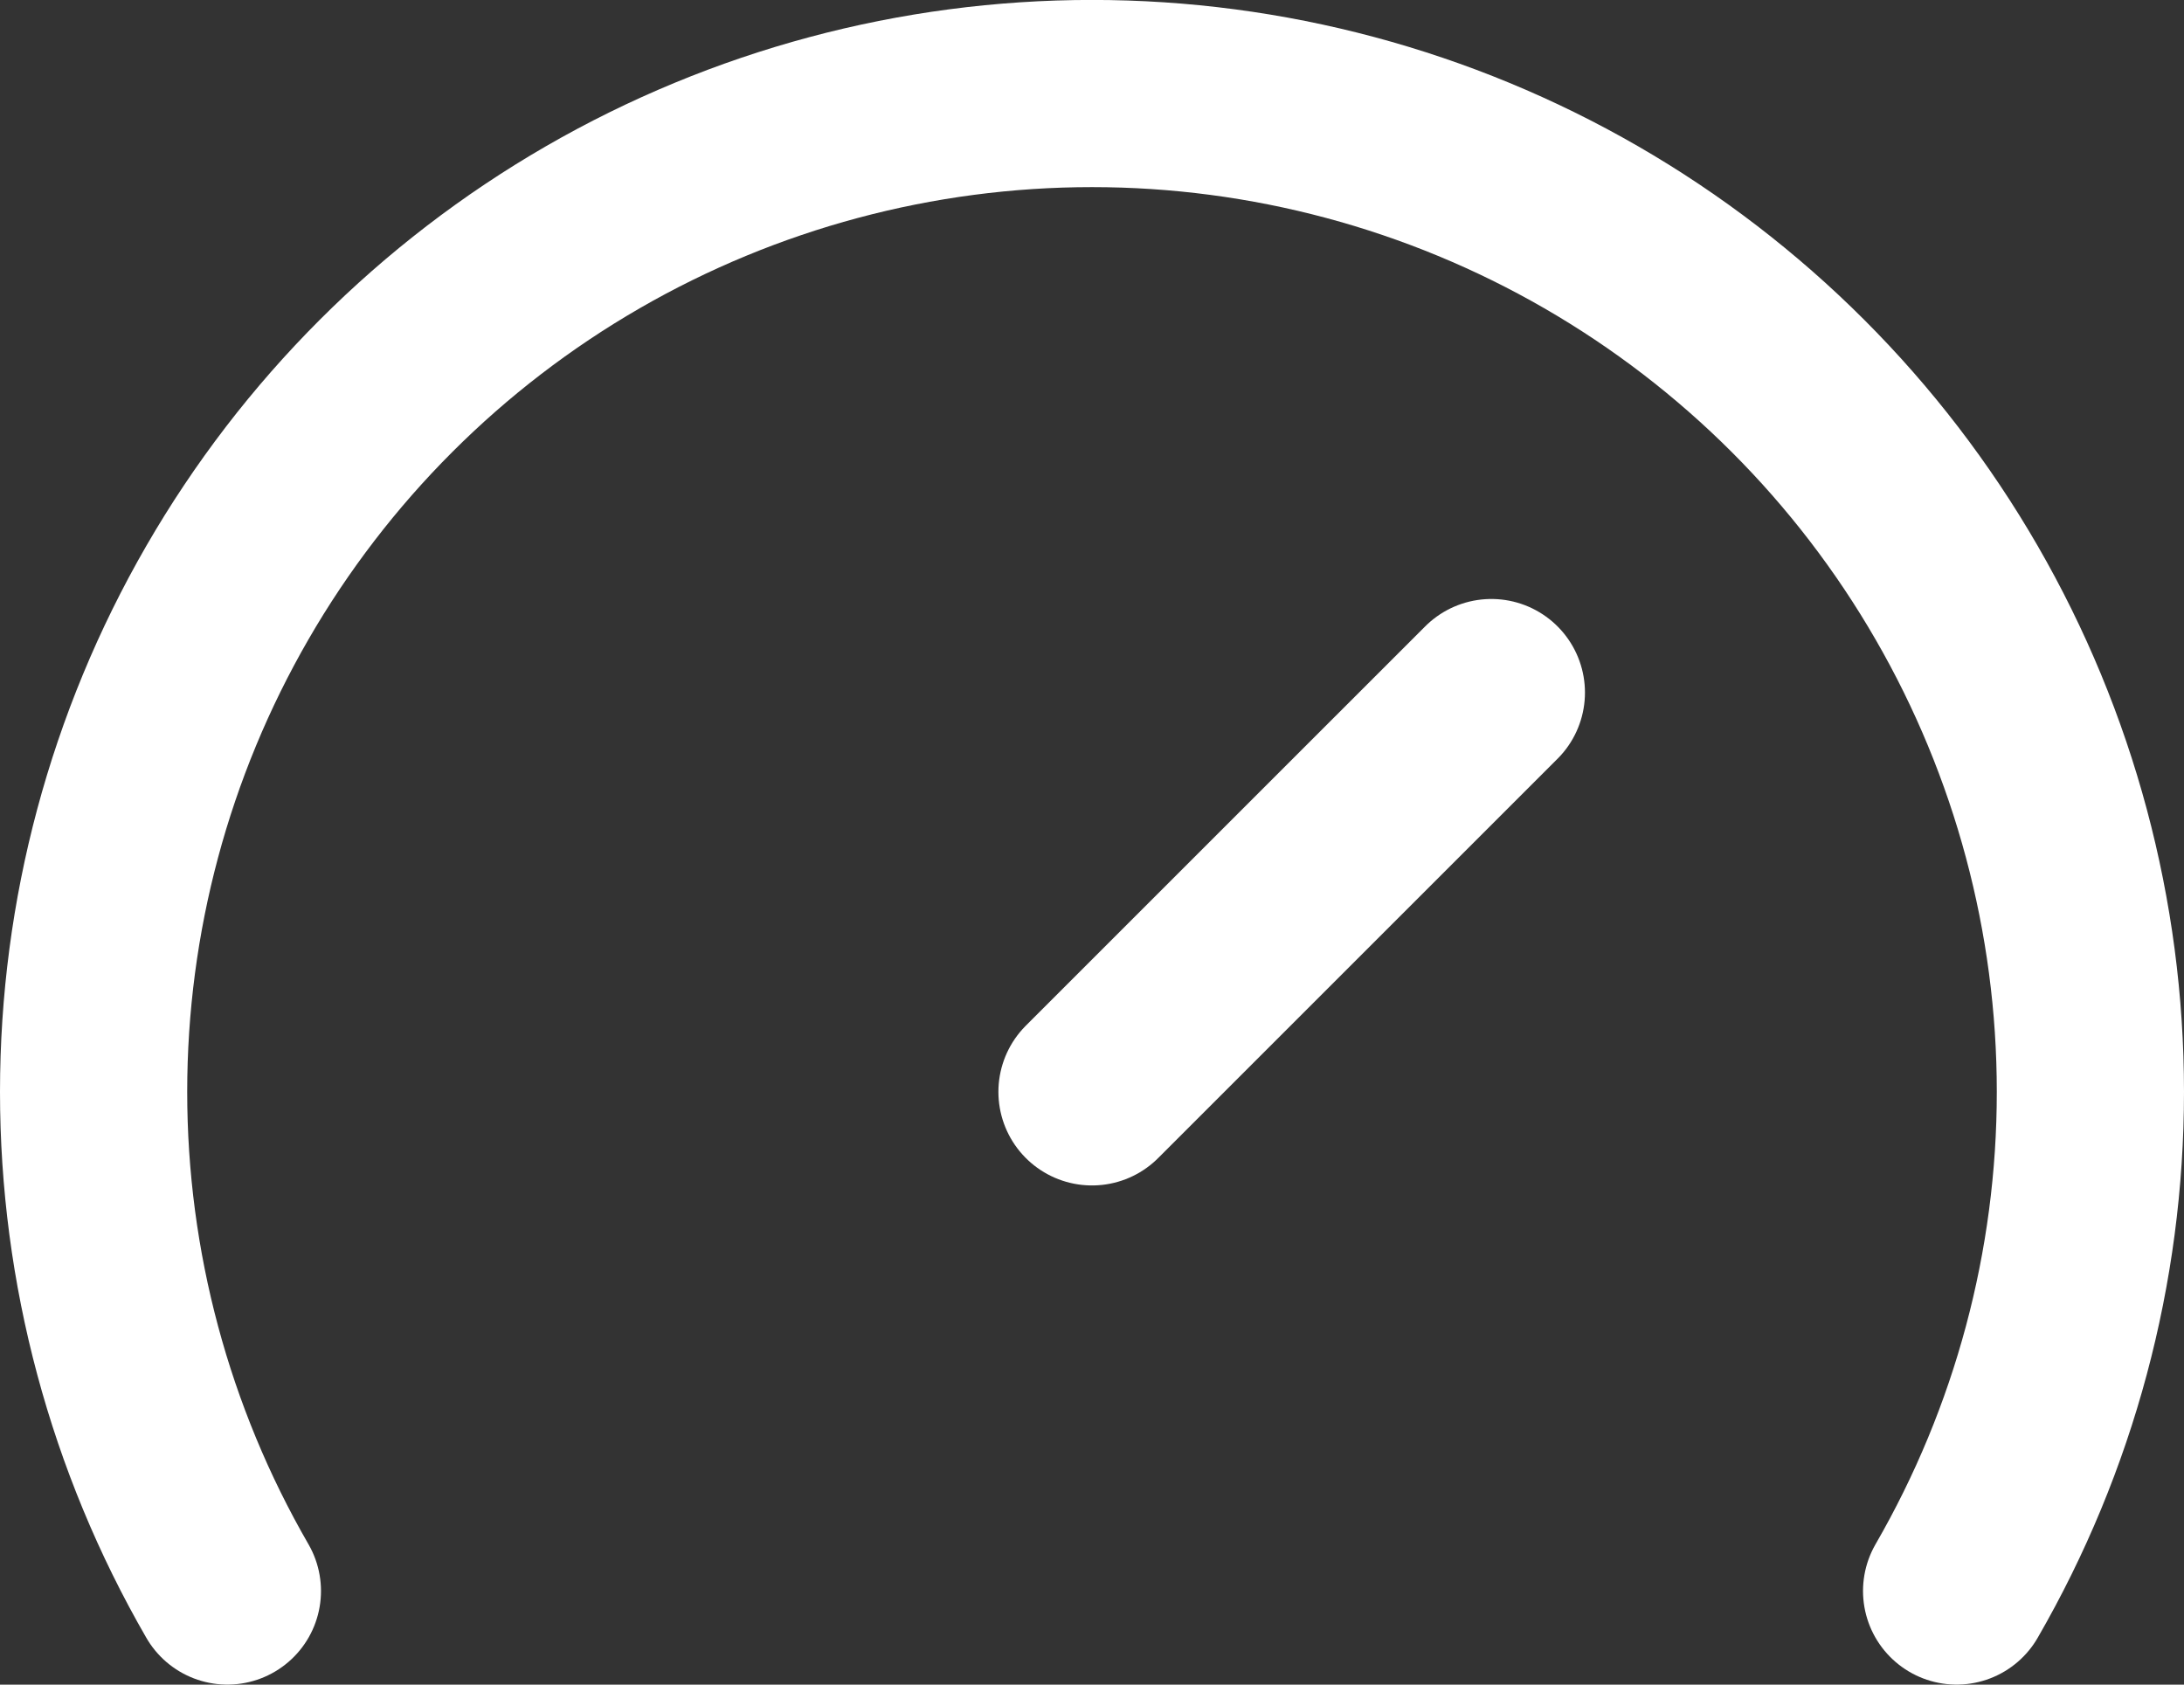
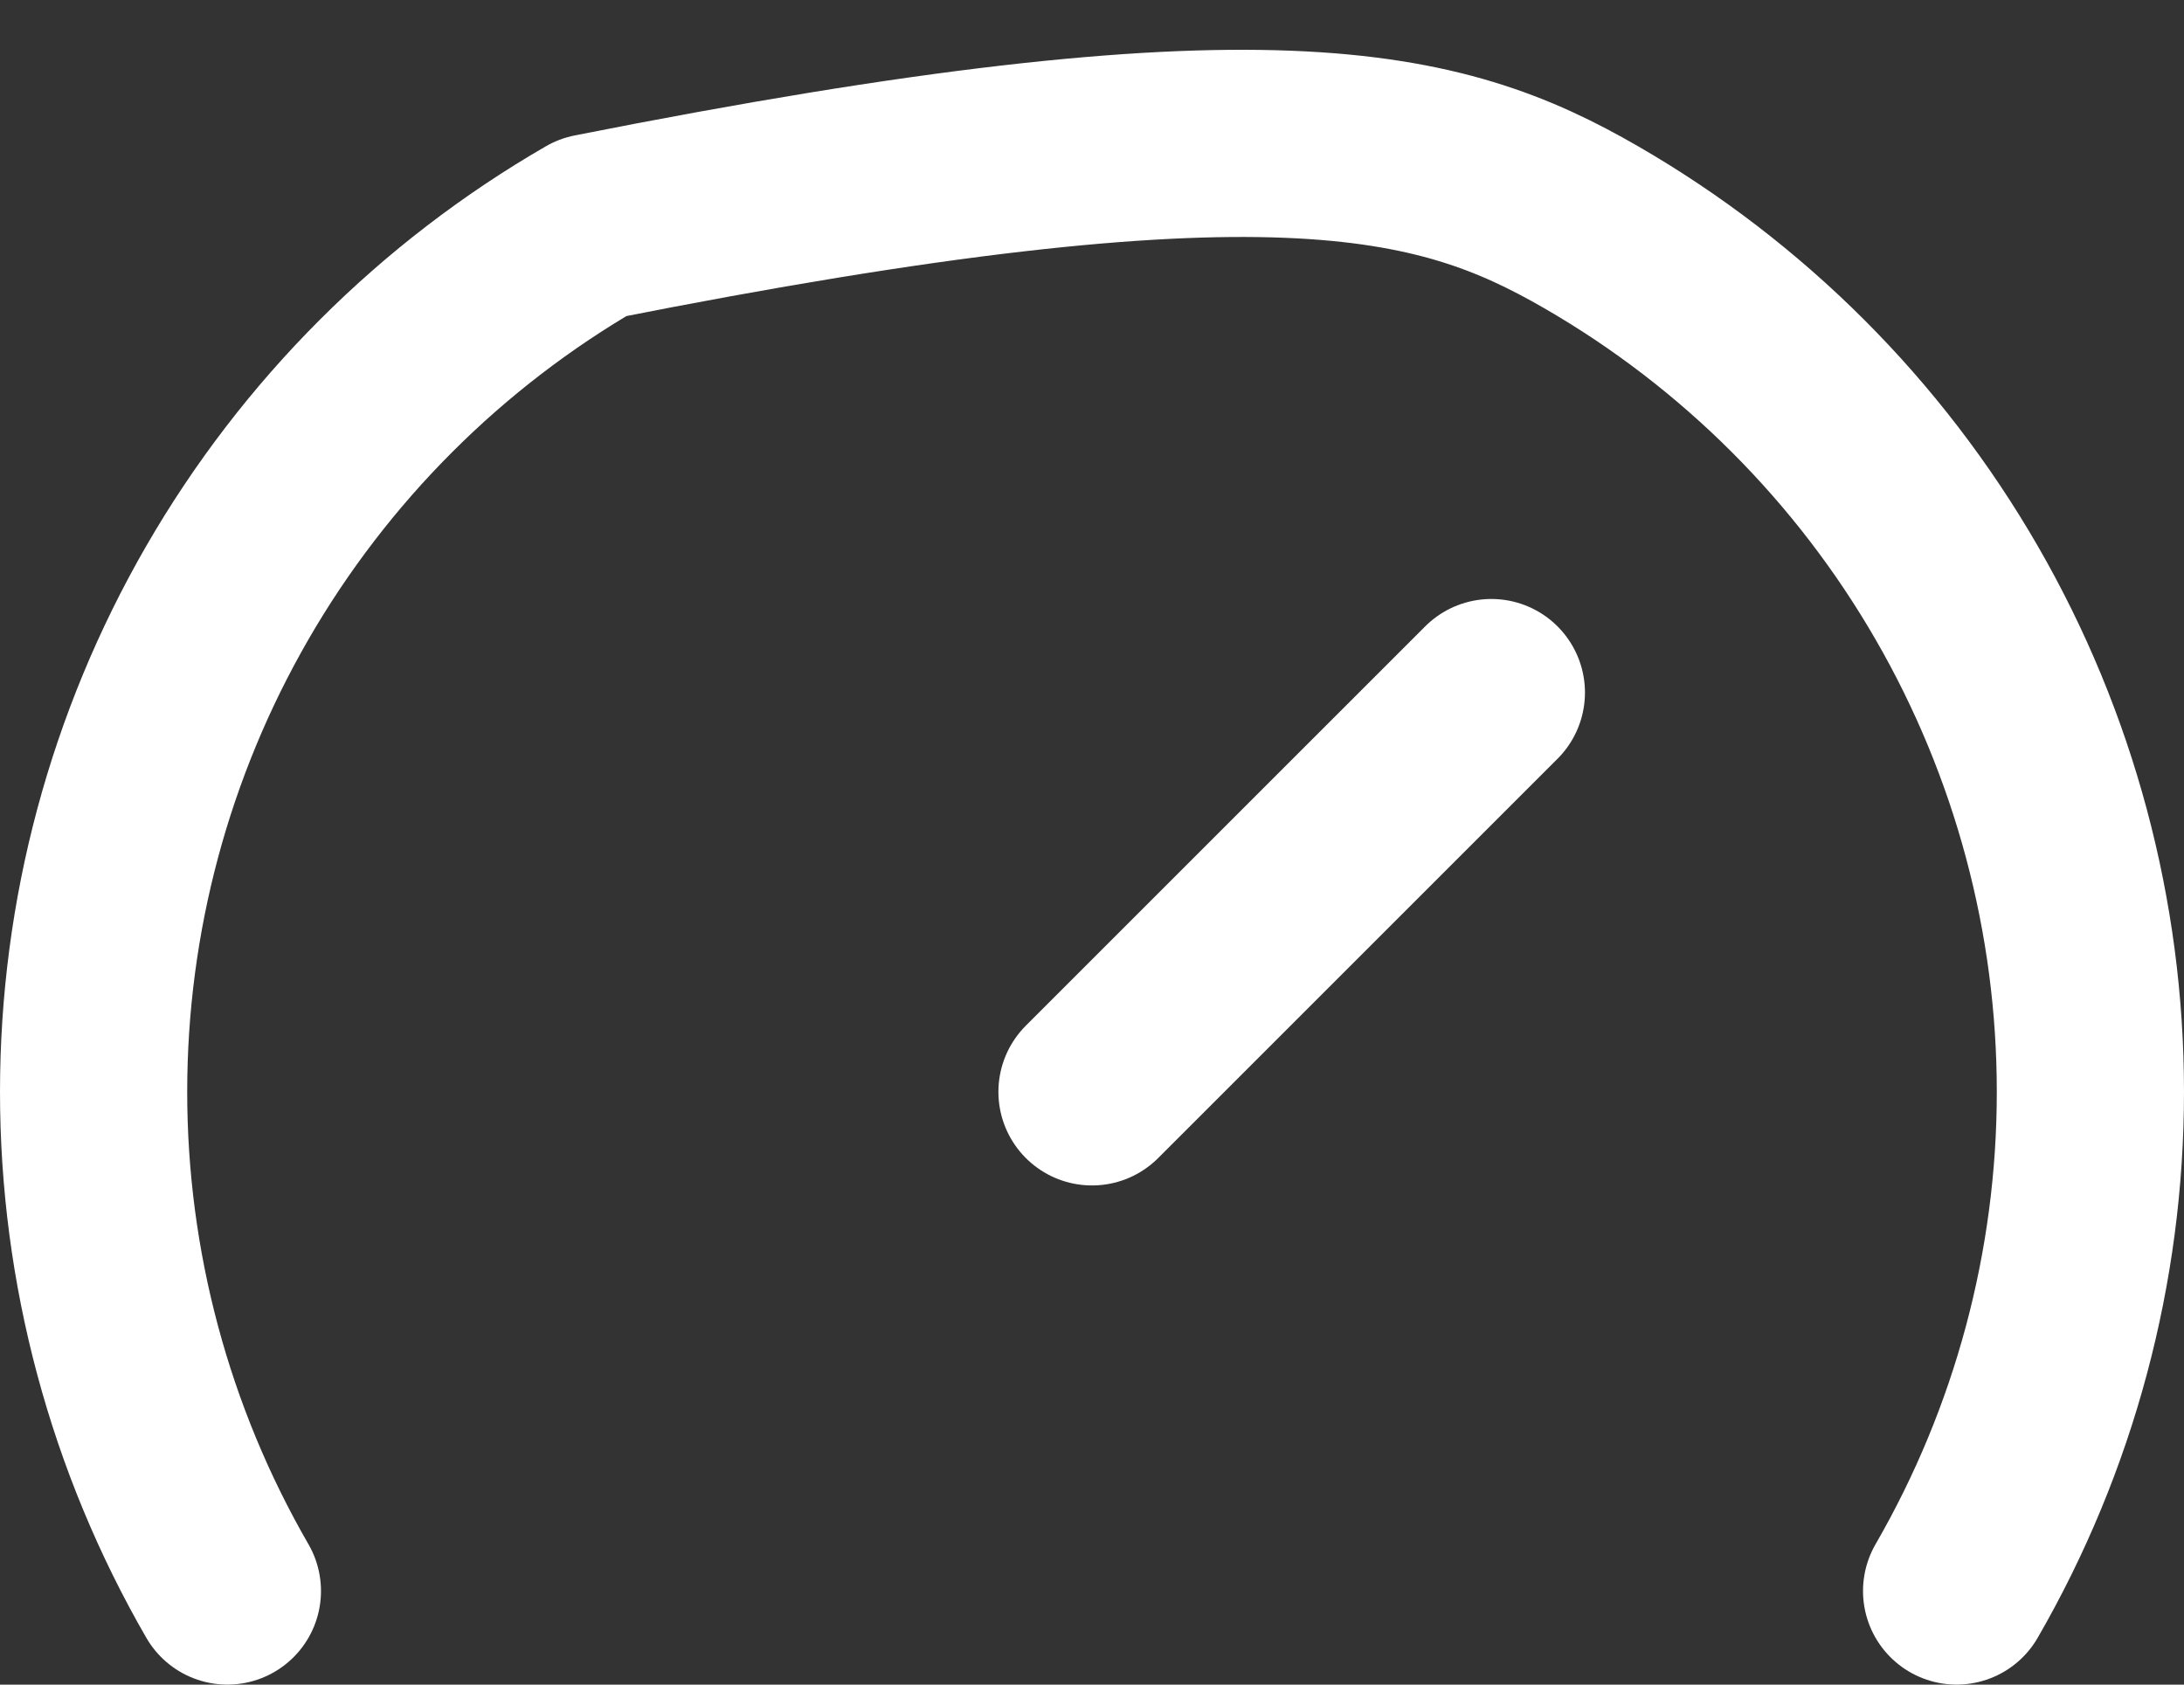
<svg xmlns="http://www.w3.org/2000/svg" width="70" height="54" viewBox="0 0 70 54" fill="none">
  <rect x="0" y="0" width="70" height="54" fill="#333333" stroke="none" />
-   <path id="Vector" d="M35 34.999L47.8 22.2M7.288 50.999C4.479 46.135 3 40.617 3 34.999C3 29.382 4.478 23.864 7.287 18.999C10.095 14.134 14.135 10.094 19 7.285C23.864 4.477 29.383 2.998 35 2.998C40.617 2.998 46.136 4.477 51 7.285C55.865 10.094 59.905 14.134 62.713 18.999C65.522 23.864 67 29.382 67 34.999C67 40.617 65.521 46.135 62.712 50.999" stroke="white" stroke-width="6" stroke-linecap="round" stroke-linejoin="round" />
+   <path id="Vector" d="M35 34.999L47.8 22.2M7.288 50.999C4.479 46.135 3 40.617 3 34.999C3 29.382 4.478 23.864 7.287 18.999C10.095 14.134 14.135 10.094 19 7.285C40.617 2.998 46.136 4.477 51 7.285C55.865 10.094 59.905 14.134 62.713 18.999C65.522 23.864 67 29.382 67 34.999C67 40.617 65.521 46.135 62.712 50.999" stroke="white" stroke-width="6" stroke-linecap="round" stroke-linejoin="round" />
</svg>